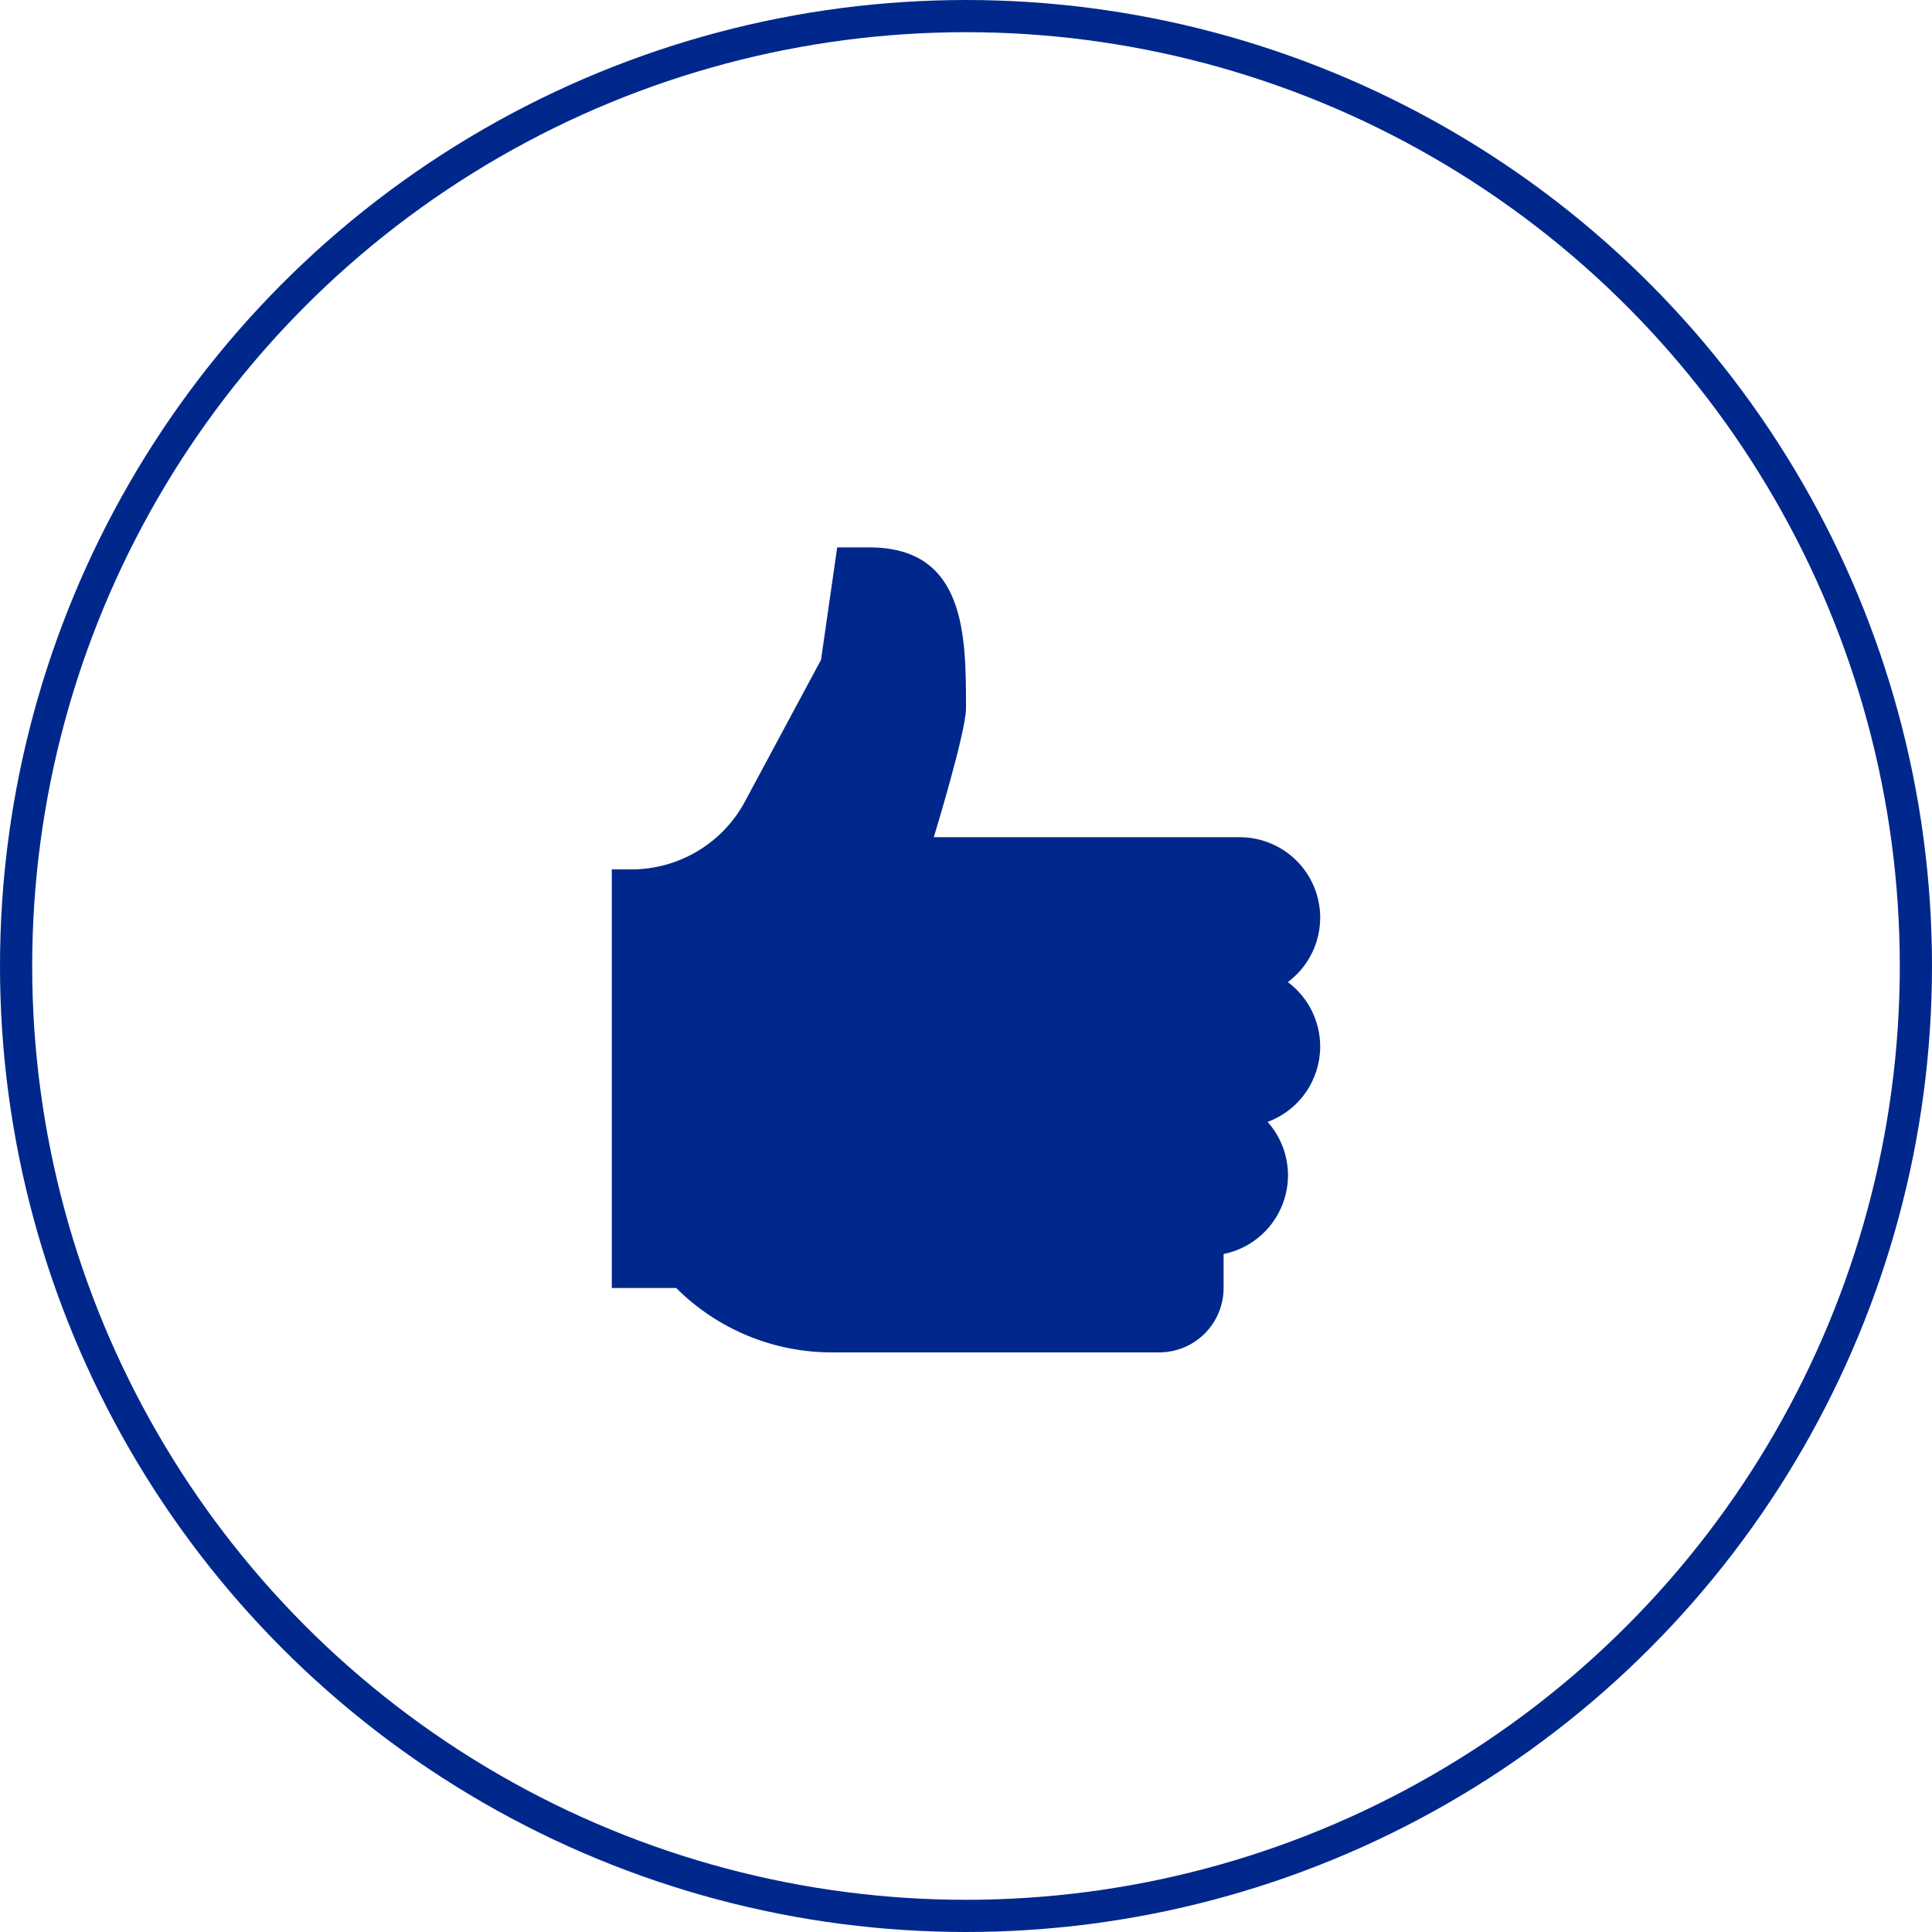
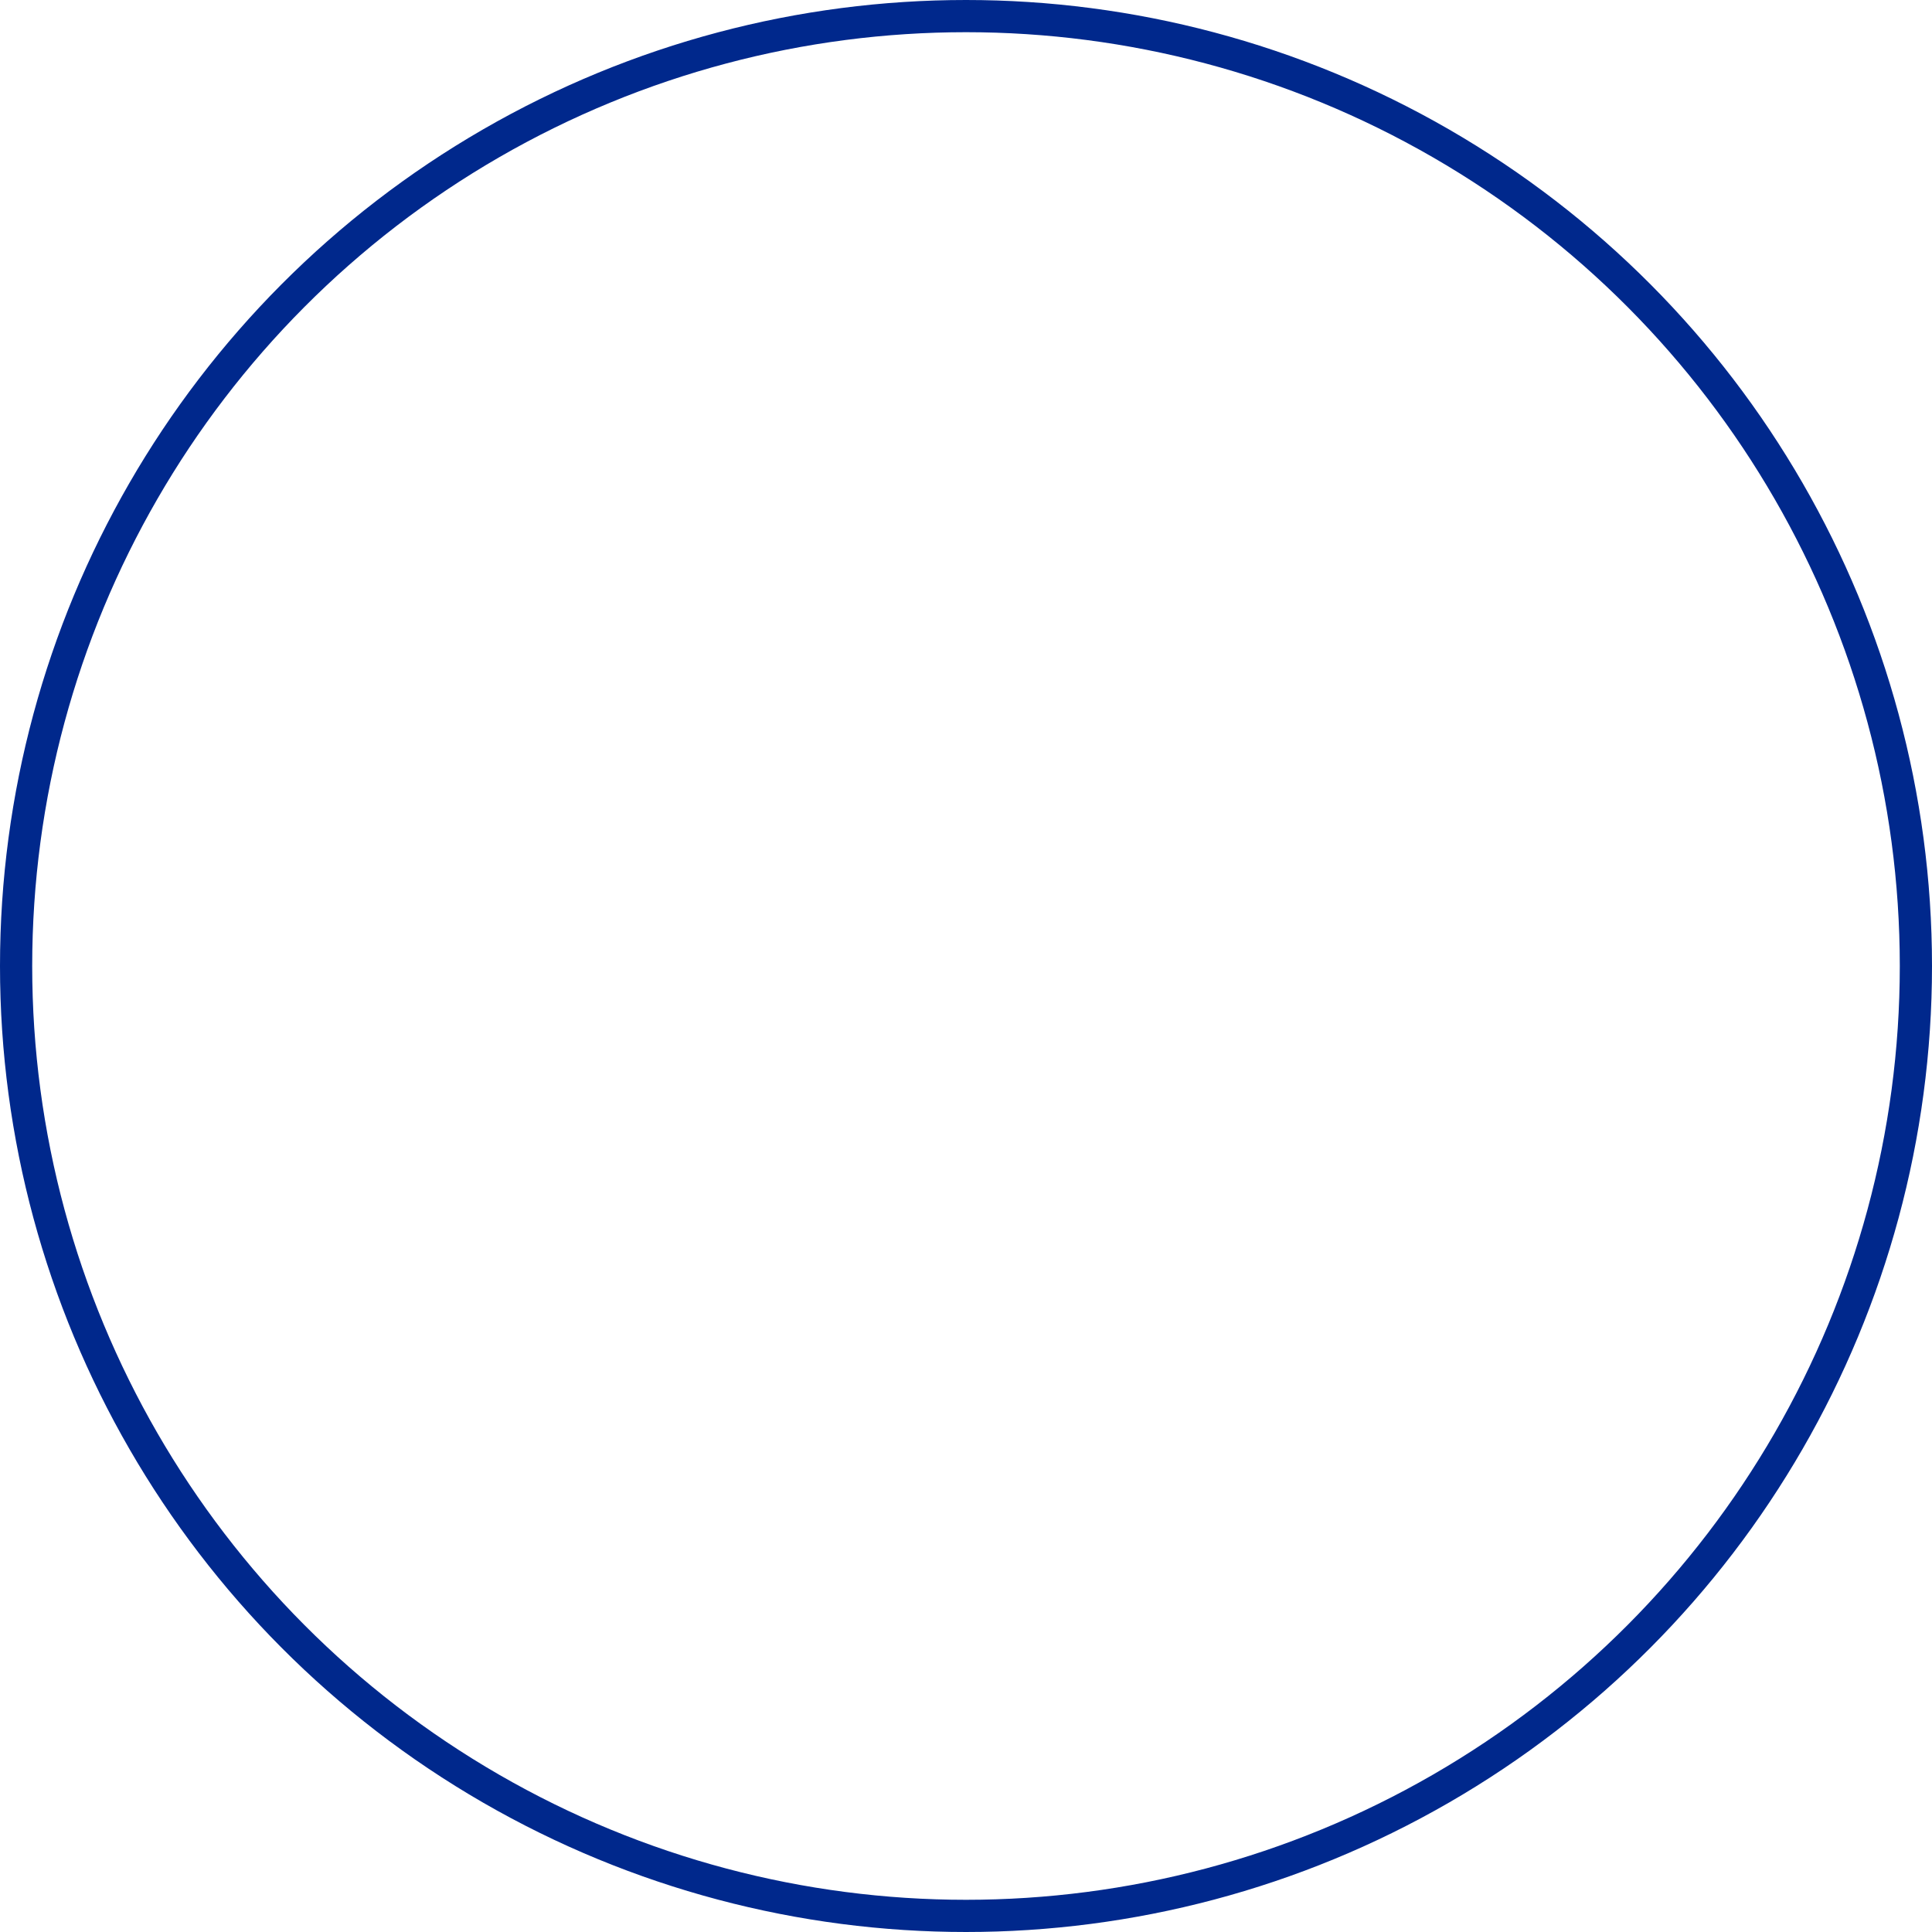
<svg xmlns="http://www.w3.org/2000/svg" width="60" height="60" viewBox="0 0 60 60" fill="none">
  <circle cx="30" cy="30" r="29.5" stroke="#00288C" />
-   <path d="M26 17L25.498 20.49L23.133 24.895C22.436 26.192 21.082 27 19.609 27H19V40H21C22.281 41.281 24.017 42 25.828 42H36C36.53 42 37.039 41.789 37.414 41.414C37.789 41.039 38 40.53 38 40V38.945C38.564 38.83 39.071 38.524 39.435 38.079C39.8 37.633 39.999 37.075 40 36.5C39.999 35.889 39.774 35.298 39.367 34.842C39.846 34.665 40.259 34.346 40.551 33.927C40.843 33.508 40.999 33.01 41 32.5C40.999 32.112 40.909 31.729 40.734 31.381C40.56 31.034 40.307 30.733 39.996 30.5C40.307 30.267 40.56 29.966 40.734 29.619C40.909 29.271 40.999 28.888 41 28.5C41 27.837 40.737 27.201 40.268 26.732C39.799 26.263 39.163 26 38.5 26H29C29 26 30 22.734 30 22C30 19.749 30 17 27 17H26Z" fill="#00288C" />
</svg>